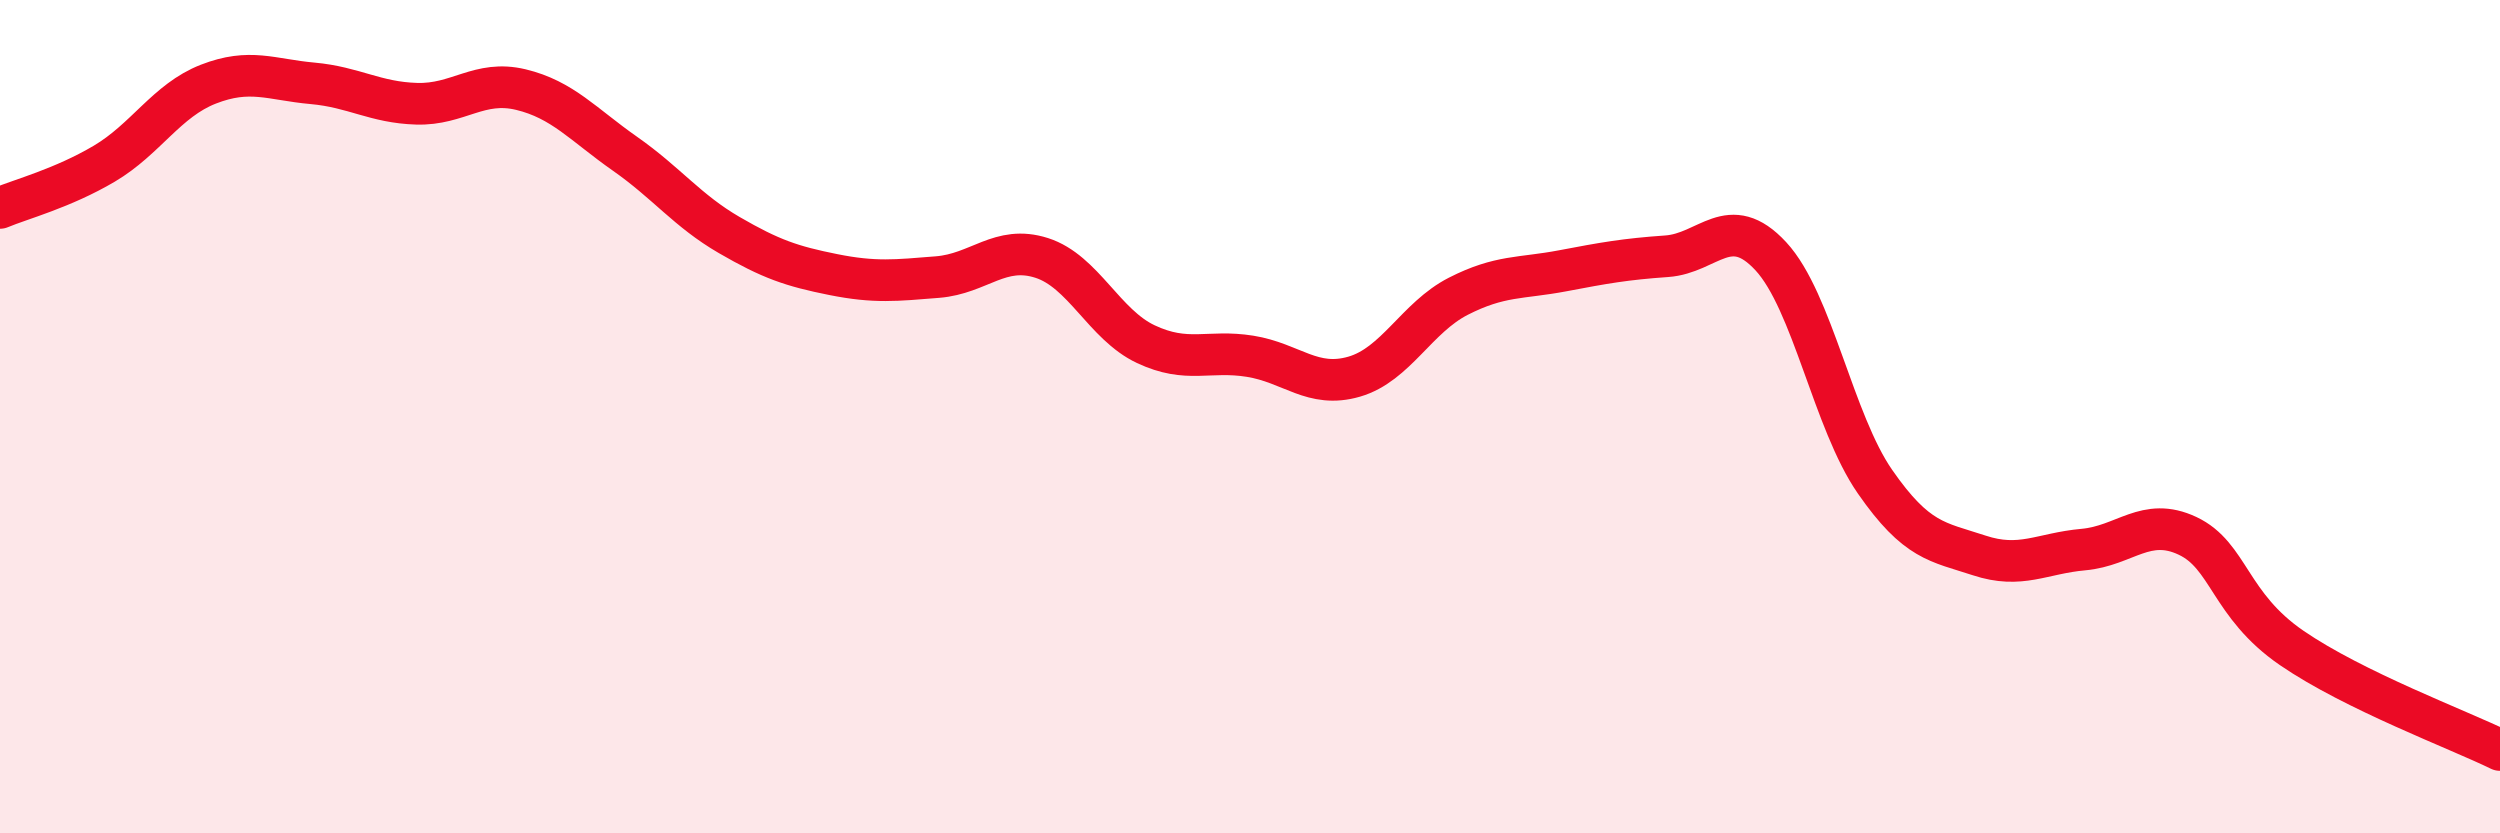
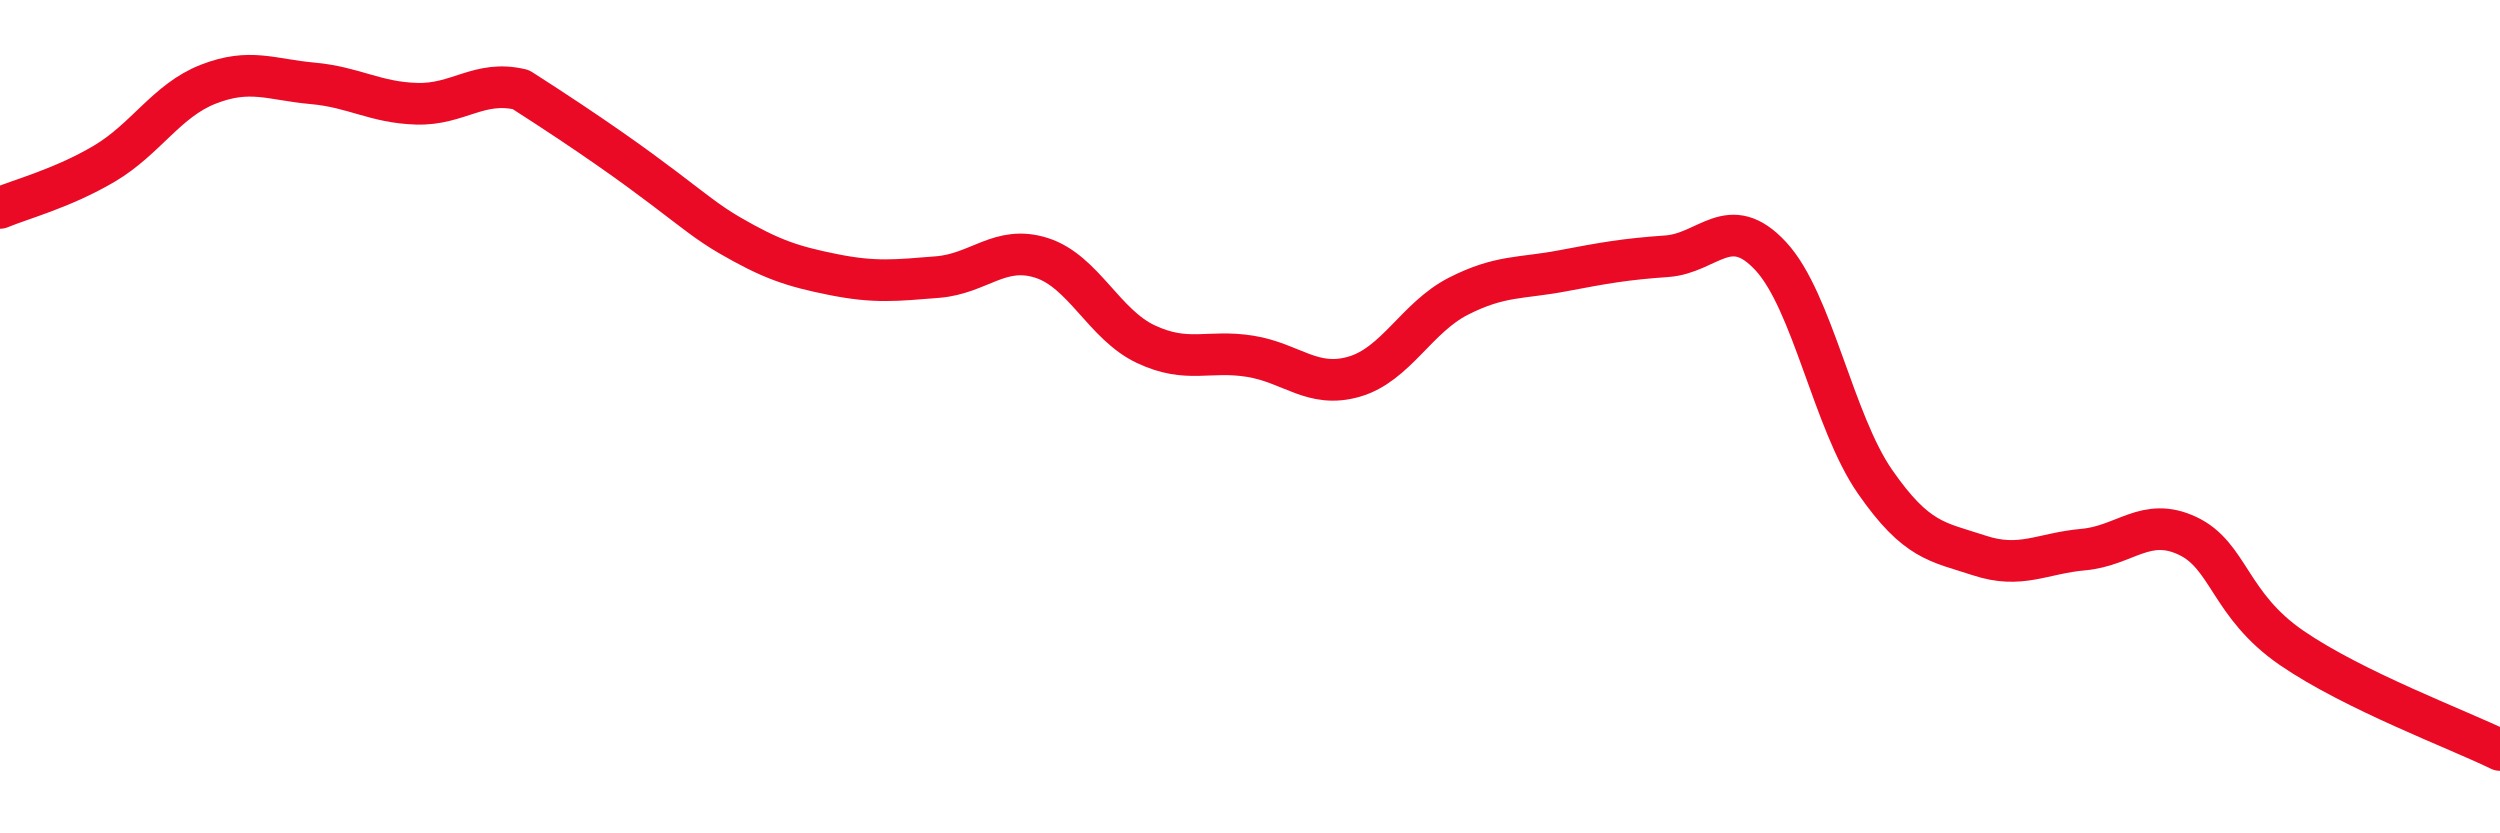
<svg xmlns="http://www.w3.org/2000/svg" width="60" height="20" viewBox="0 0 60 20">
-   <path d="M 0,4.99 C 0.5,4.78 1.5,4.52 2.5,3.93 C 3.5,3.34 4,2.41 5,2.02 C 6,1.63 6.5,1.91 7.5,2 C 8.5,2.09 9,2.46 10,2.49 C 11,2.52 11.5,1.91 12.5,2.15 C 13.5,2.39 14,2.99 15,3.69 C 16,4.39 16.5,5.06 17.5,5.64 C 18.5,6.22 19,6.39 20,6.59 C 21,6.79 21.5,6.73 22.5,6.65 C 23.5,6.57 24,5.87 25,6.19 C 26,6.51 26.5,7.79 27.5,8.26 C 28.5,8.73 29,8.39 30,8.55 C 31,8.71 31.5,9.33 32.5,9.04 C 33.5,8.75 34,7.62 35,7.11 C 36,6.6 36.5,6.69 37.5,6.5 C 38.5,6.31 39,6.22 40,6.15 C 41,6.08 41.5,5.07 42.5,6.15 C 43.5,7.23 44,10.12 45,11.56 C 46,13 46.5,13 47.5,13.33 C 48.5,13.66 49,13.28 50,13.19 C 51,13.1 51.5,12.39 52.5,12.86 C 53.5,13.33 53.5,14.52 55,15.55 C 56.5,16.58 59,17.51 60,18L60 20L0 20Z" fill="#EB0A25" opacity="0.1" stroke-linecap="round" stroke-linejoin="round" />
-   <path d="M 0,4.99 C 0.5,4.78 1.5,4.52 2.5,3.93 C 3.5,3.34 4,2.41 5,2.02 C 6,1.63 6.5,1.91 7.5,2 C 8.5,2.09 9,2.46 10,2.49 C 11,2.52 11.5,1.91 12.5,2.15 C 13.5,2.39 14,2.99 15,3.69 C 16,4.39 16.5,5.06 17.5,5.64 C 18.5,6.22 19,6.39 20,6.59 C 21,6.79 21.5,6.73 22.5,6.65 C 23.5,6.57 24,5.87 25,6.19 C 26,6.51 26.5,7.79 27.5,8.26 C 28.5,8.73 29,8.39 30,8.55 C 31,8.71 31.5,9.33 32.5,9.04 C 33.5,8.75 34,7.62 35,7.11 C 36,6.6 36.5,6.69 37.5,6.5 C 38.5,6.31 39,6.22 40,6.15 C 41,6.08 41.5,5.07 42.5,6.15 C 43.5,7.23 44,10.12 45,11.56 C 46,13 46.5,13 47.5,13.33 C 48.5,13.66 49,13.28 50,13.19 C 51,13.1 51.5,12.39 52.5,12.86 C 53.5,13.33 53.5,14.52 55,15.55 C 56.5,16.58 59,17.51 60,18" stroke="#EB0A25" stroke-width="1" fill="none" stroke-linecap="round" stroke-linejoin="round" />
+   <path d="M 0,4.99 C 0.5,4.78 1.5,4.52 2.5,3.93 C 3.5,3.34 4,2.41 5,2.02 C 6,1.63 6.5,1.91 7.5,2 C 8.5,2.09 9,2.46 10,2.49 C 11,2.52 11.5,1.91 12.5,2.15 C 16,4.39 16.5,5.06 17.5,5.64 C 18.5,6.22 19,6.39 20,6.59 C 21,6.79 21.5,6.73 22.5,6.65 C 23.5,6.57 24,5.87 25,6.19 C 26,6.51 26.5,7.79 27.5,8.26 C 28.5,8.73 29,8.39 30,8.55 C 31,8.71 31.5,9.33 32.5,9.04 C 33.5,8.75 34,7.62 35,7.11 C 36,6.6 36.5,6.69 37.5,6.5 C 38.5,6.31 39,6.22 40,6.15 C 41,6.08 41.5,5.07 42.5,6.15 C 43.5,7.23 44,10.12 45,11.56 C 46,13 46.5,13 47.5,13.33 C 48.5,13.66 49,13.28 50,13.19 C 51,13.1 51.5,12.39 52.5,12.86 C 53.5,13.33 53.5,14.52 55,15.55 C 56.5,16.58 59,17.51 60,18" stroke="#EB0A25" stroke-width="1" fill="none" stroke-linecap="round" stroke-linejoin="round" />
</svg>